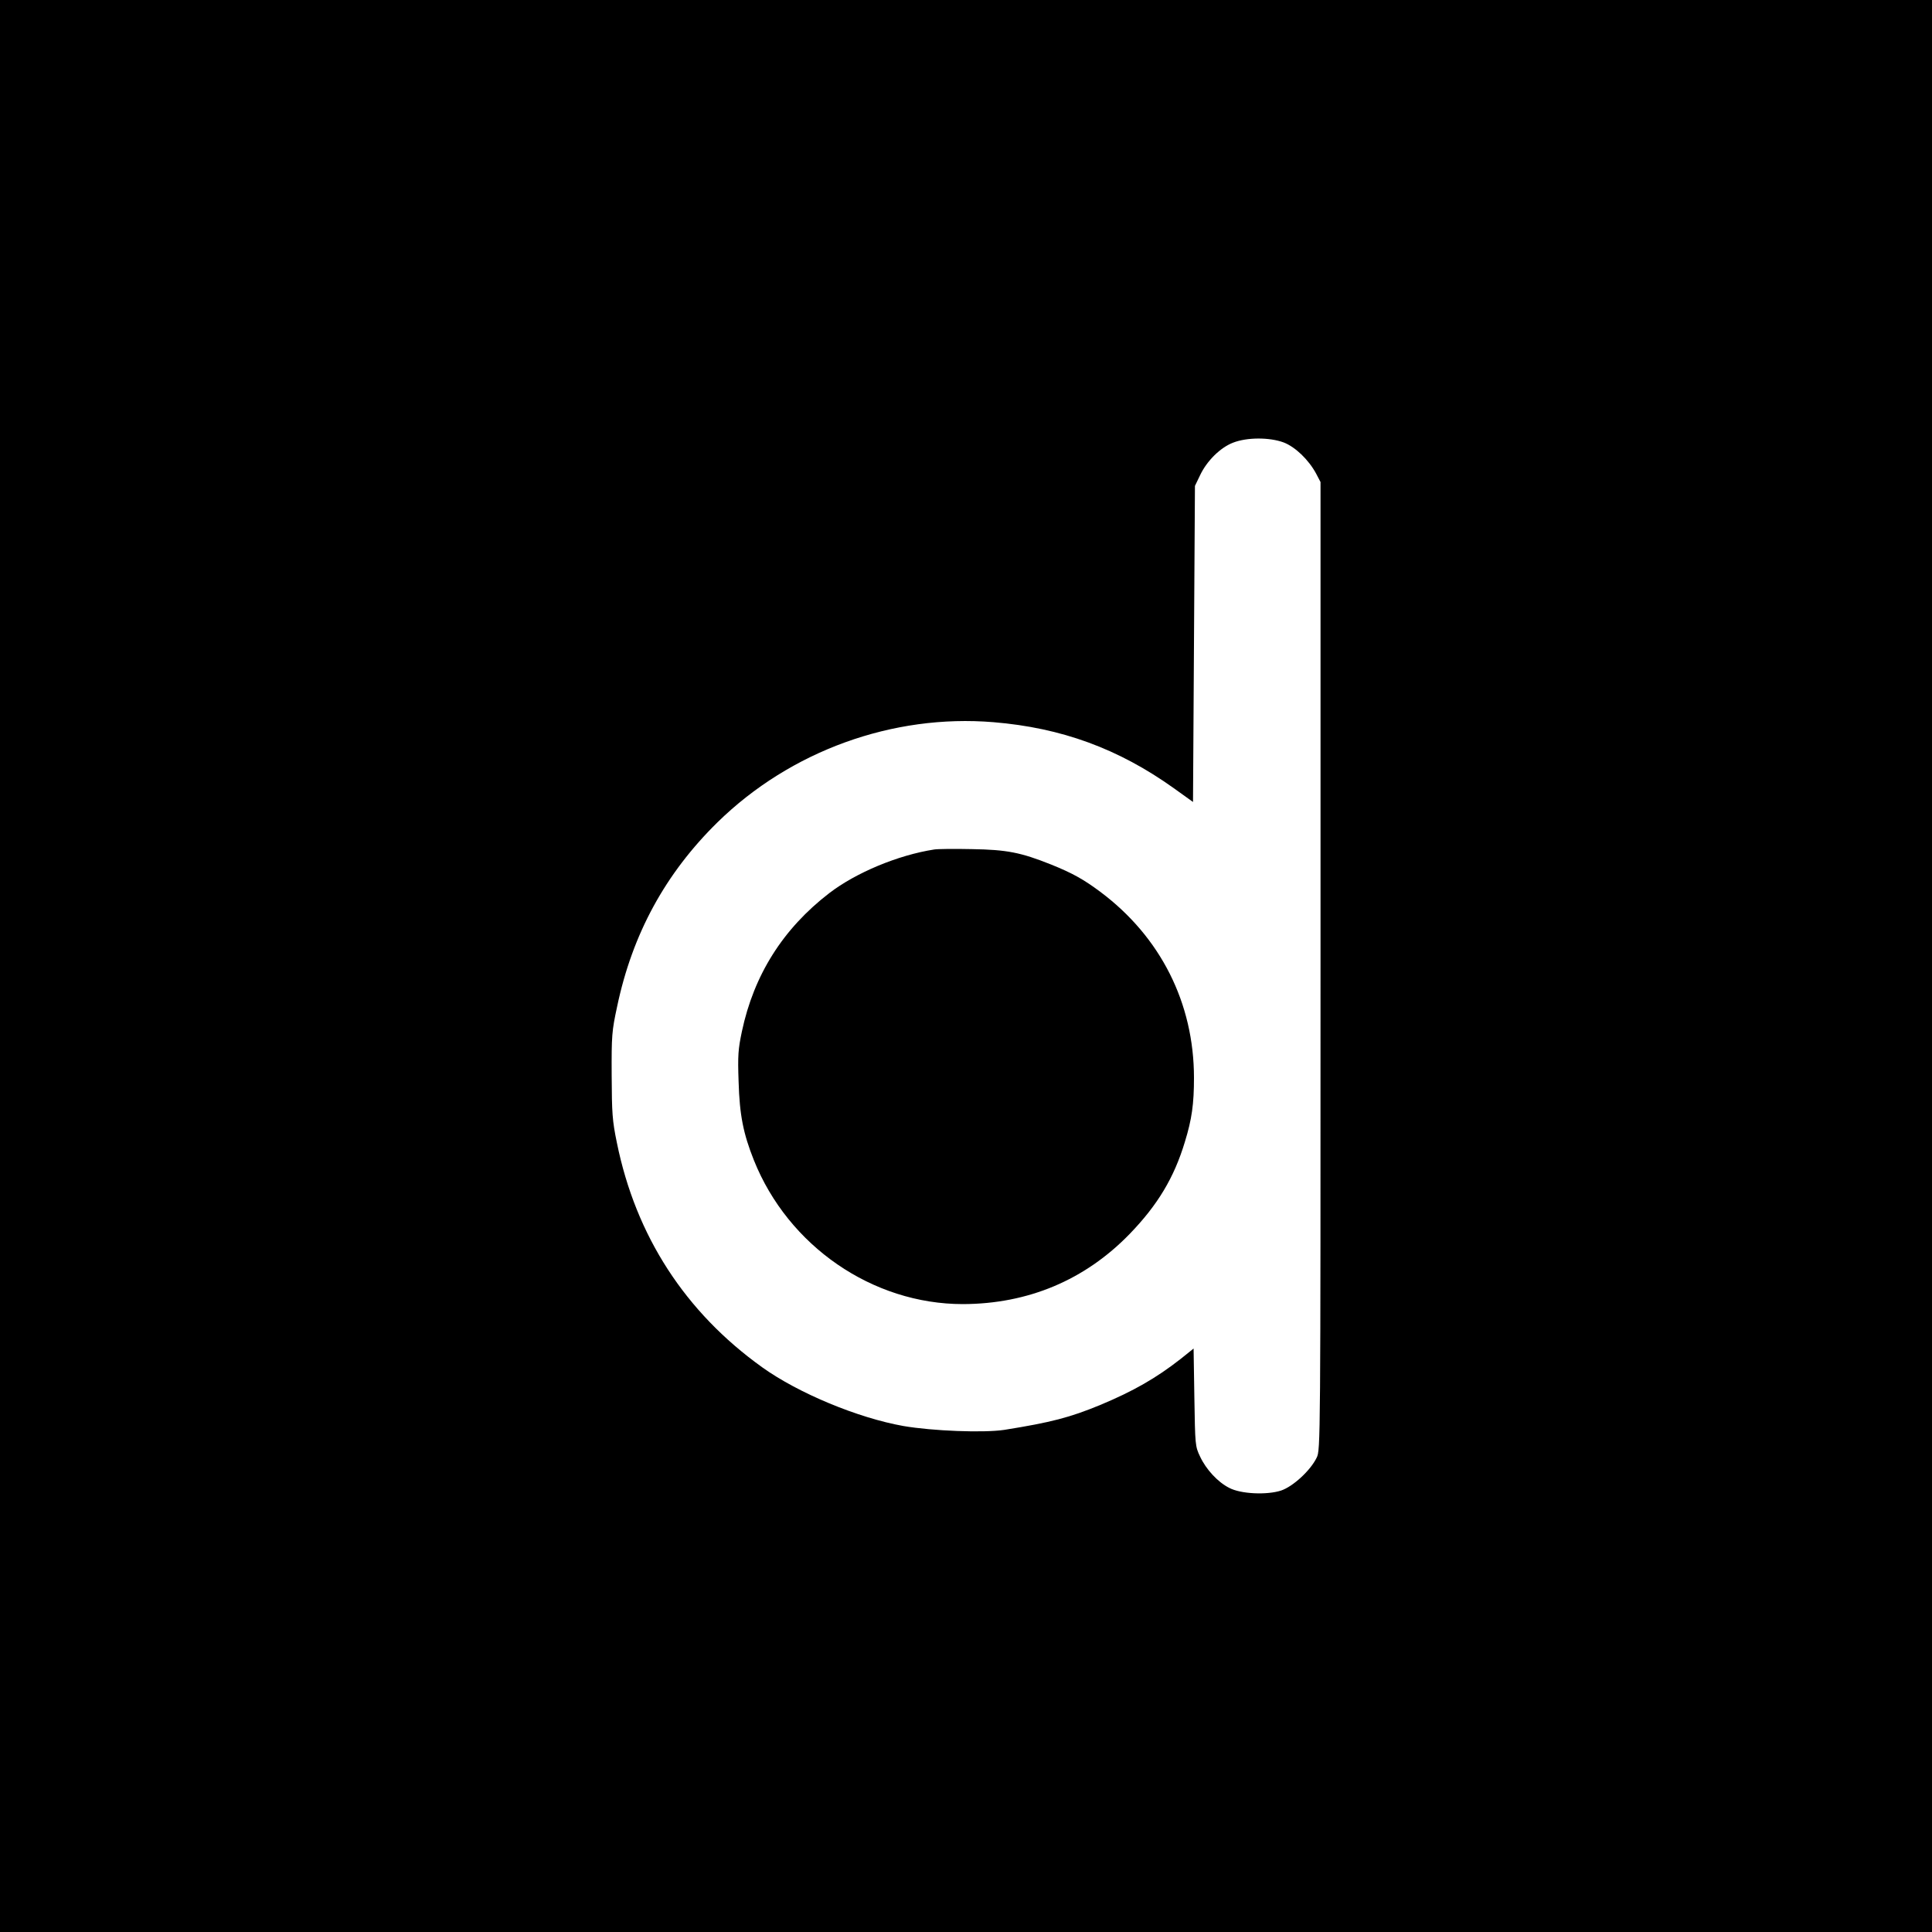
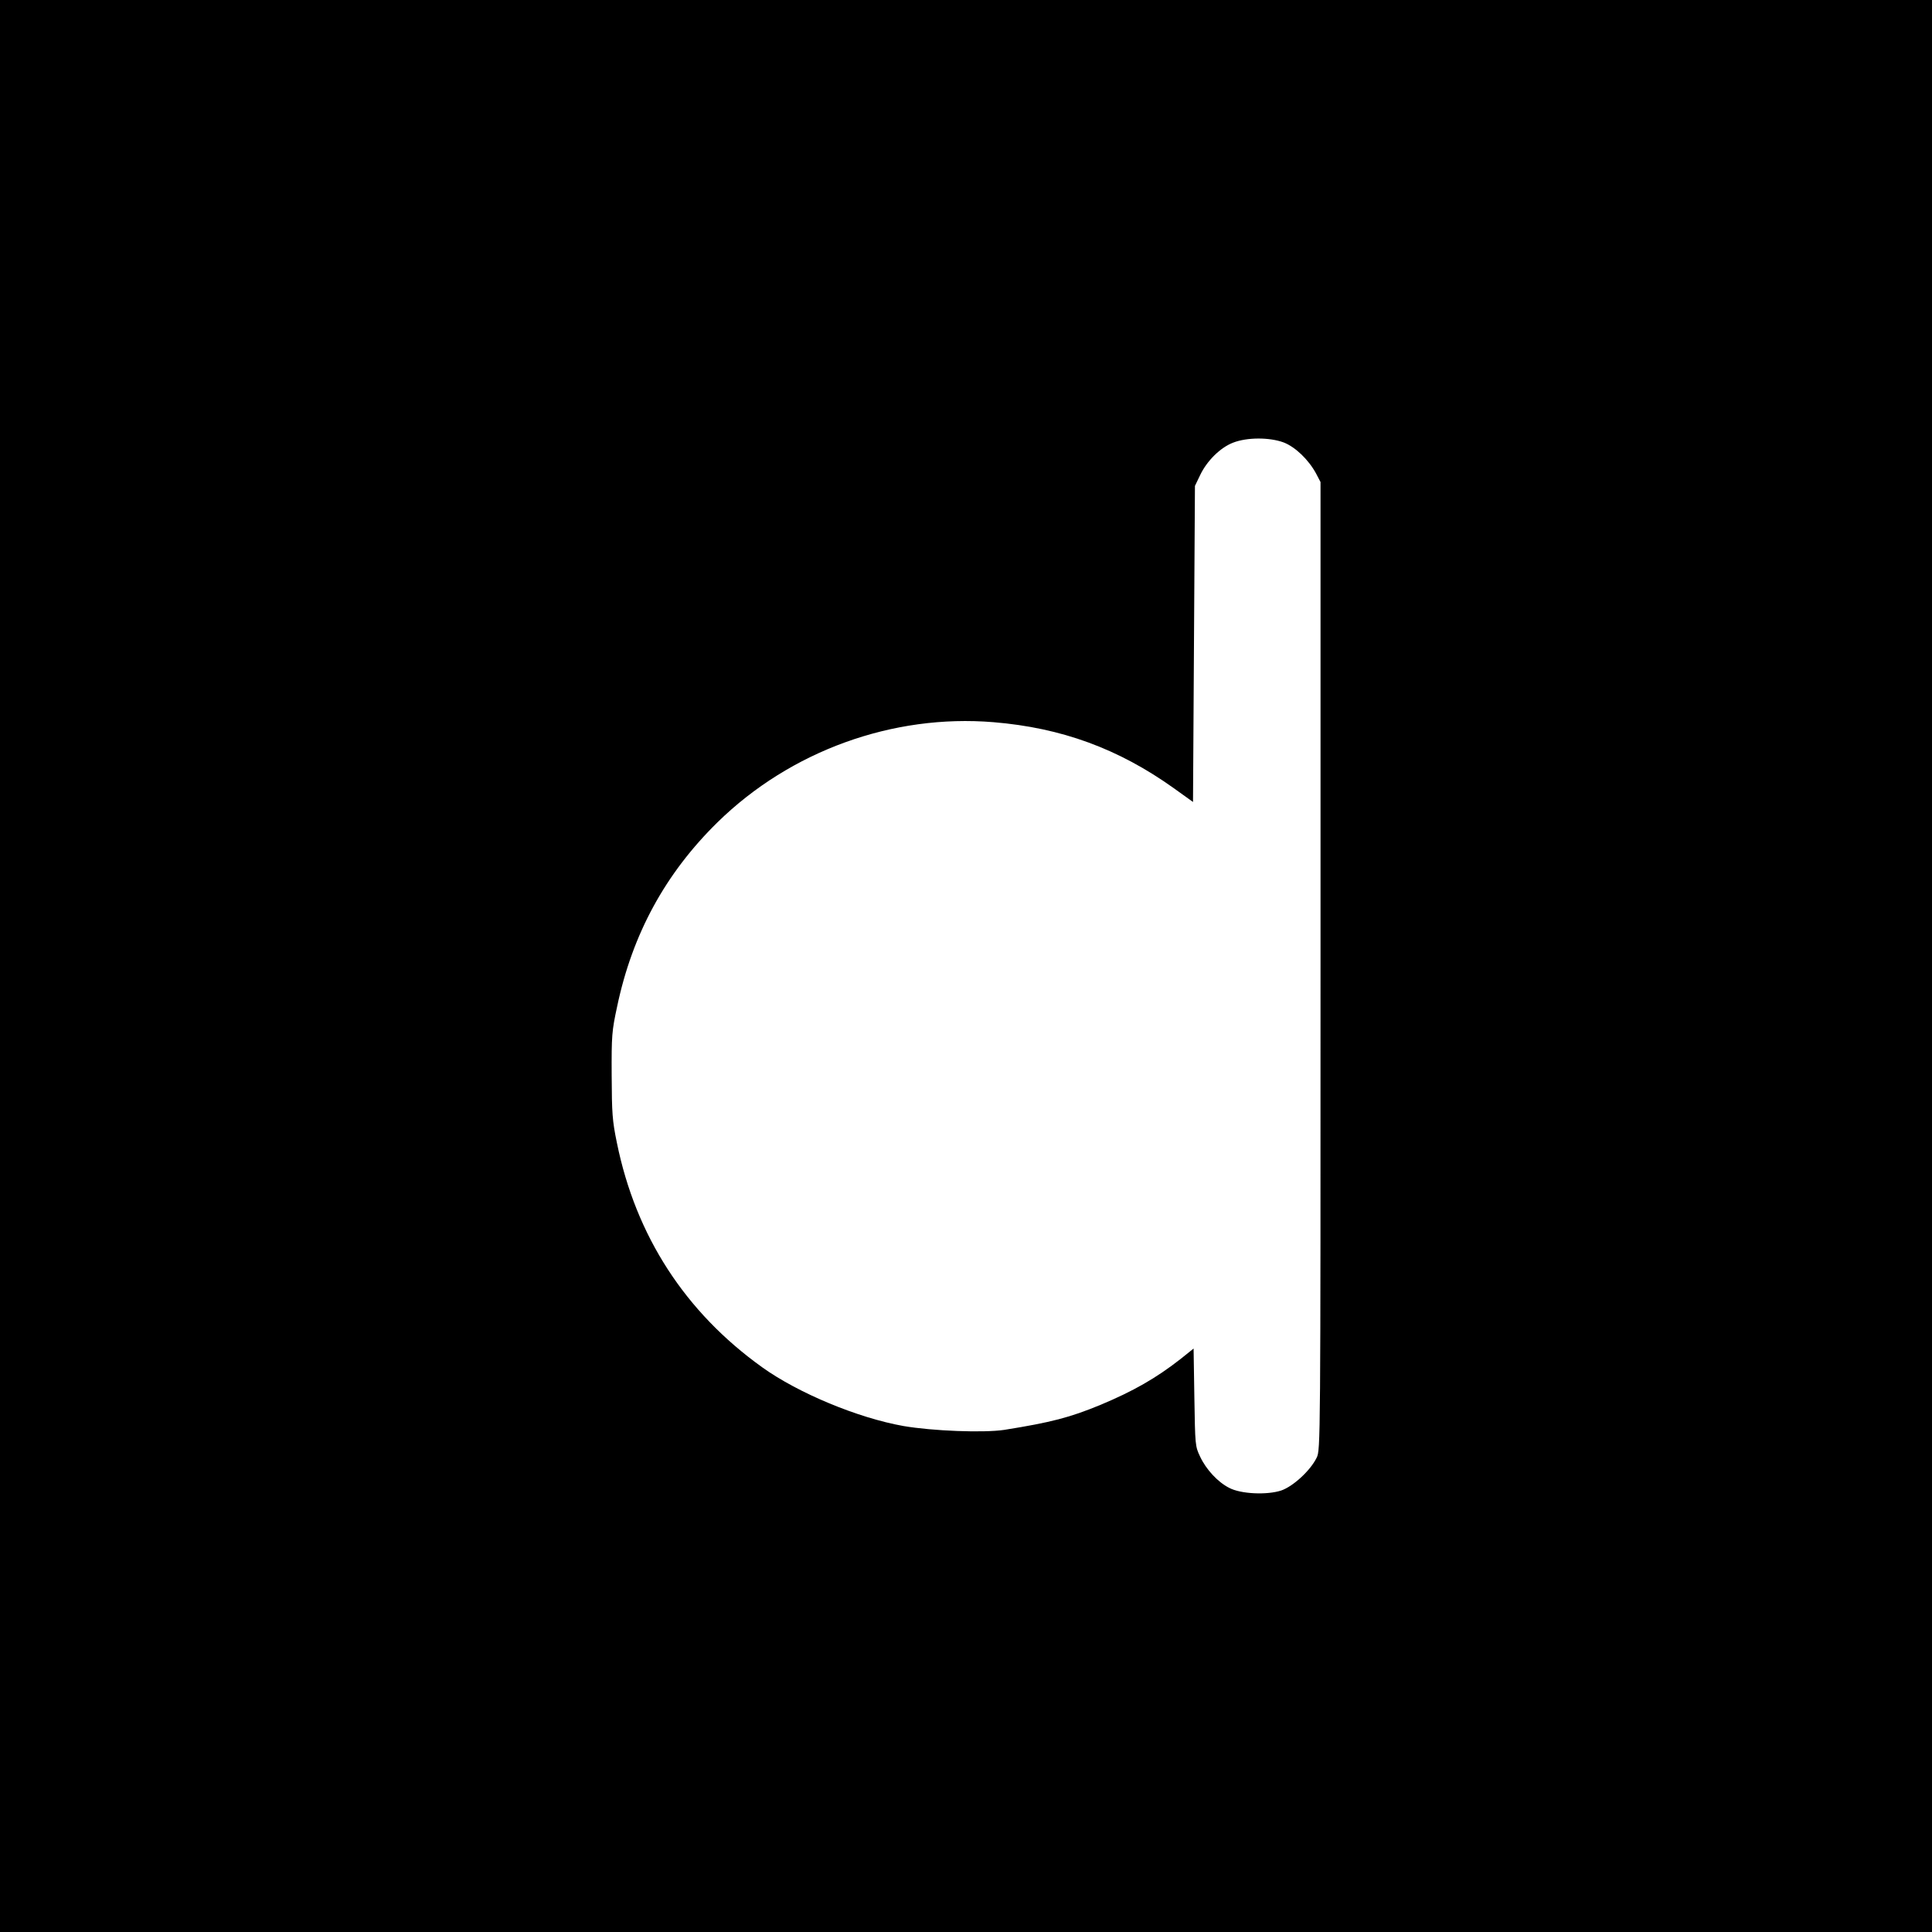
<svg xmlns="http://www.w3.org/2000/svg" version="1.0" width="1000pt" height="1000pt" viewBox="0 0 1000 1000" preserveAspectRatio="xMidYMid meet">
  <g transform="translate(0,1000) scale(0.1,-0.1)" fill="#000000" stroke="none">
    <path d="M0 5000 l0 -5000 5000 0 5000 0 0 5000 0 5000 -5000 0 -5000 0 0 -5000z m6644 2710 c60 -23 129 -89 168 -161 l23 -44 0 -2505 c0 -2467 0 -2506 -20 -2545 -32 -66 -122 -149 -184 -170 -74 -24 -209 -18 -269 14 -59 30 -119 95 -150 161 -26 54 -26 60 -30 307 l-4 253 -66 -53 c-129 -101 -247 -168 -417 -239 -158 -65 -253 -90 -497 -129 -107 -16 -370 -6 -522 20 -236 42 -544 170 -731 304 -399 286 -654 680 -752 1162 -24 116 -26 153 -27 350 -1 205 1 229 28 354 79 377 250 690 520 955 377 369 906 561 1428 518 352 -29 647 -137 934 -342 l99 -71 5 818 5 818 27 56 c35 74 105 143 171 168 72 28 188 28 261 1z" />
-     <path d="M4835 5603 c-187 -29 -405 -120 -543 -226 -239 -184 -390 -423 -452 -716 -19 -90 -22 -123 -17 -260 5 -172 24 -268 79 -406 178 -445 614 -745 1082 -745 337 1 631 124 863 363 145 150 230 291 286 477 36 117 47 196 47 331 0 387 -173 730 -485 963 -87 65 -145 97 -254 141 -158 63 -229 77 -411 80 -91 2 -178 1 -195 -2z" />
  </g>
</svg>